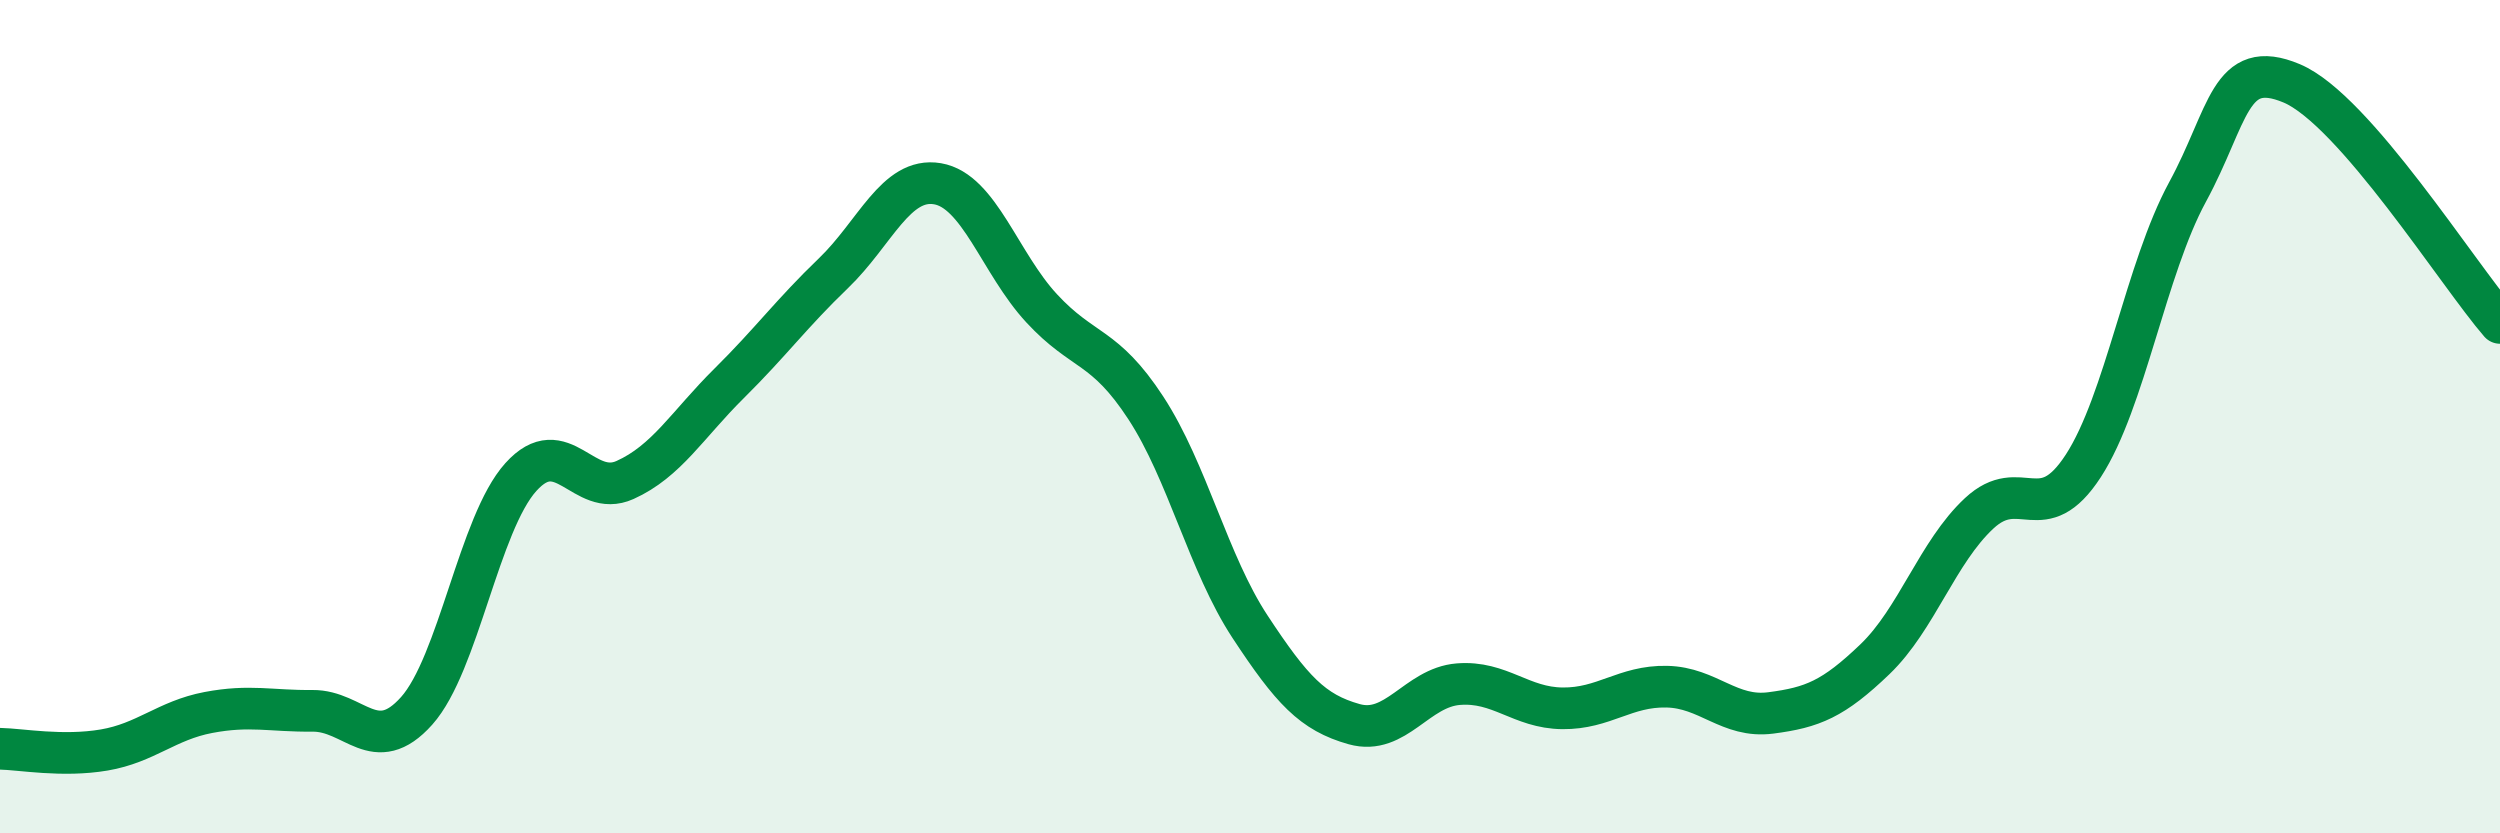
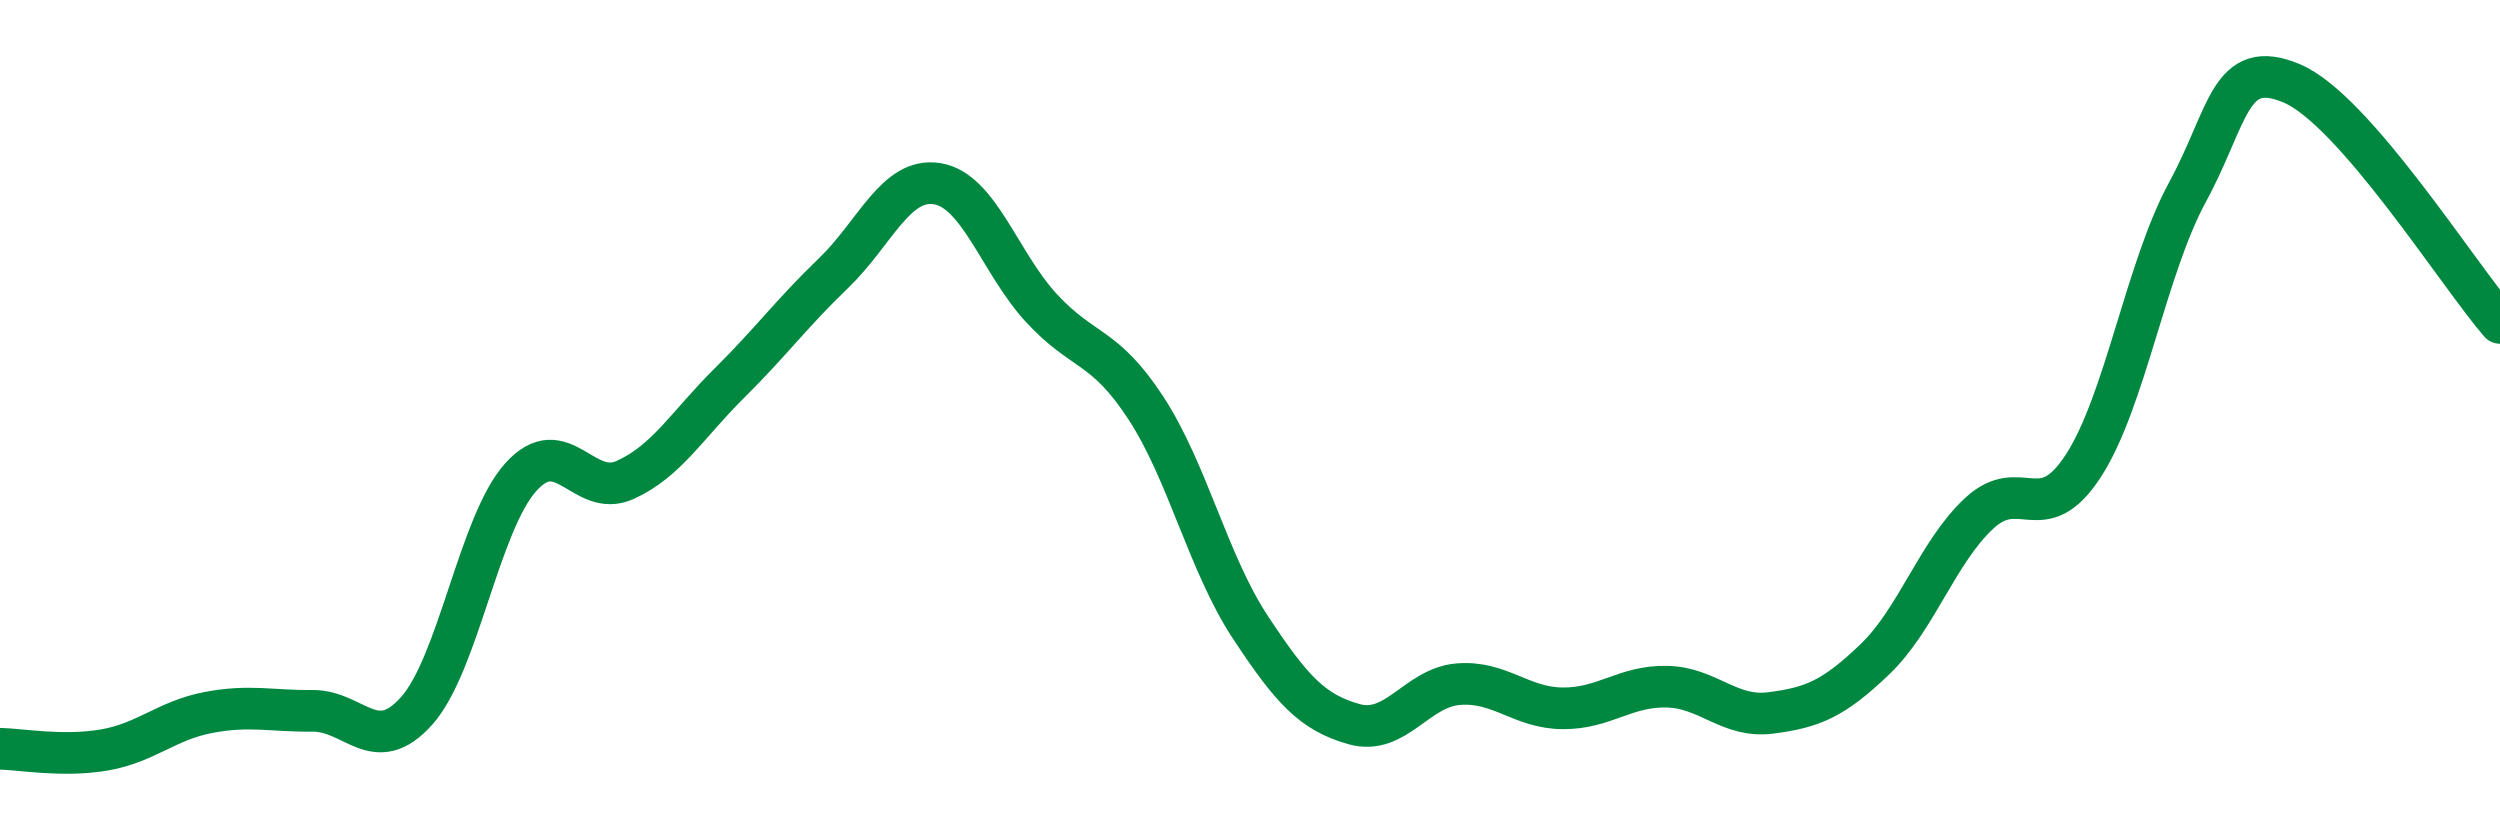
<svg xmlns="http://www.w3.org/2000/svg" width="60" height="20" viewBox="0 0 60 20">
-   <path d="M 0,17.97 C 0.5,17.98 1.5,18.17 2.5,18 C 3.5,17.83 4,17.29 5,17.1 C 6,16.91 6.5,17.07 7.5,17.06 C 8.5,17.05 9,18.18 10,17.06 C 11,15.94 11.5,12.56 12.5,11.45 C 13.5,10.34 14,11.97 15,11.52 C 16,11.07 16.5,10.19 17.5,9.2 C 18.5,8.21 19,7.52 20,6.56 C 21,5.6 21.5,4.24 22.5,4.41 C 23.5,4.58 24,6.32 25,7.4 C 26,8.48 26.5,8.26 27.5,9.79 C 28.5,11.32 29,13.52 30,15.04 C 31,16.56 31.5,17.1 32.5,17.38 C 33.5,17.66 34,16.5 35,16.42 C 36,16.34 36.5,16.99 37.5,17 C 38.5,17.01 39,16.46 40,16.48 C 41,16.5 41.5,17.24 42.5,17.11 C 43.5,16.98 44,16.78 45,15.82 C 46,14.86 46.5,13.25 47.5,12.32 C 48.5,11.39 49,12.72 50,11.18 C 51,9.64 51.5,6.45 52.5,4.61 C 53.5,2.77 53.5,1.37 55,2 C 56.5,2.63 59,6.6 60,7.75L60 20L0 20Z" fill="#008740" opacity="0.1" stroke-linecap="round" stroke-linejoin="round" />
  <path d="M 0,17.97 C 0.5,17.98 1.5,18.17 2.5,18 C 3.5,17.83 4,17.29 5,17.1 C 6,16.91 6.5,17.07 7.5,17.06 C 8.5,17.05 9,18.18 10,17.06 C 11,15.94 11.5,12.56 12.5,11.45 C 13.5,10.34 14,11.97 15,11.52 C 16,11.07 16.5,10.19 17.5,9.2 C 18.5,8.21 19,7.52 20,6.56 C 21,5.6 21.5,4.24 22.5,4.41 C 23.5,4.58 24,6.32 25,7.4 C 26,8.48 26.5,8.26 27.5,9.79 C 28.5,11.32 29,13.52 30,15.04 C 31,16.56 31.5,17.1 32.5,17.38 C 33.5,17.66 34,16.5 35,16.42 C 36,16.34 36.5,16.99 37.5,17 C 38.5,17.01 39,16.46 40,16.48 C 41,16.5 41.5,17.24 42.5,17.11 C 43.5,16.98 44,16.78 45,15.82 C 46,14.86 46.5,13.25 47.5,12.32 C 48.5,11.39 49,12.72 50,11.18 C 51,9.64 51.5,6.45 52.5,4.61 C 53.5,2.77 53.5,1.37 55,2 C 56.5,2.63 59,6.6 60,7.75" stroke="#008740" stroke-width="1" fill="none" stroke-linecap="round" stroke-linejoin="round" />
</svg>